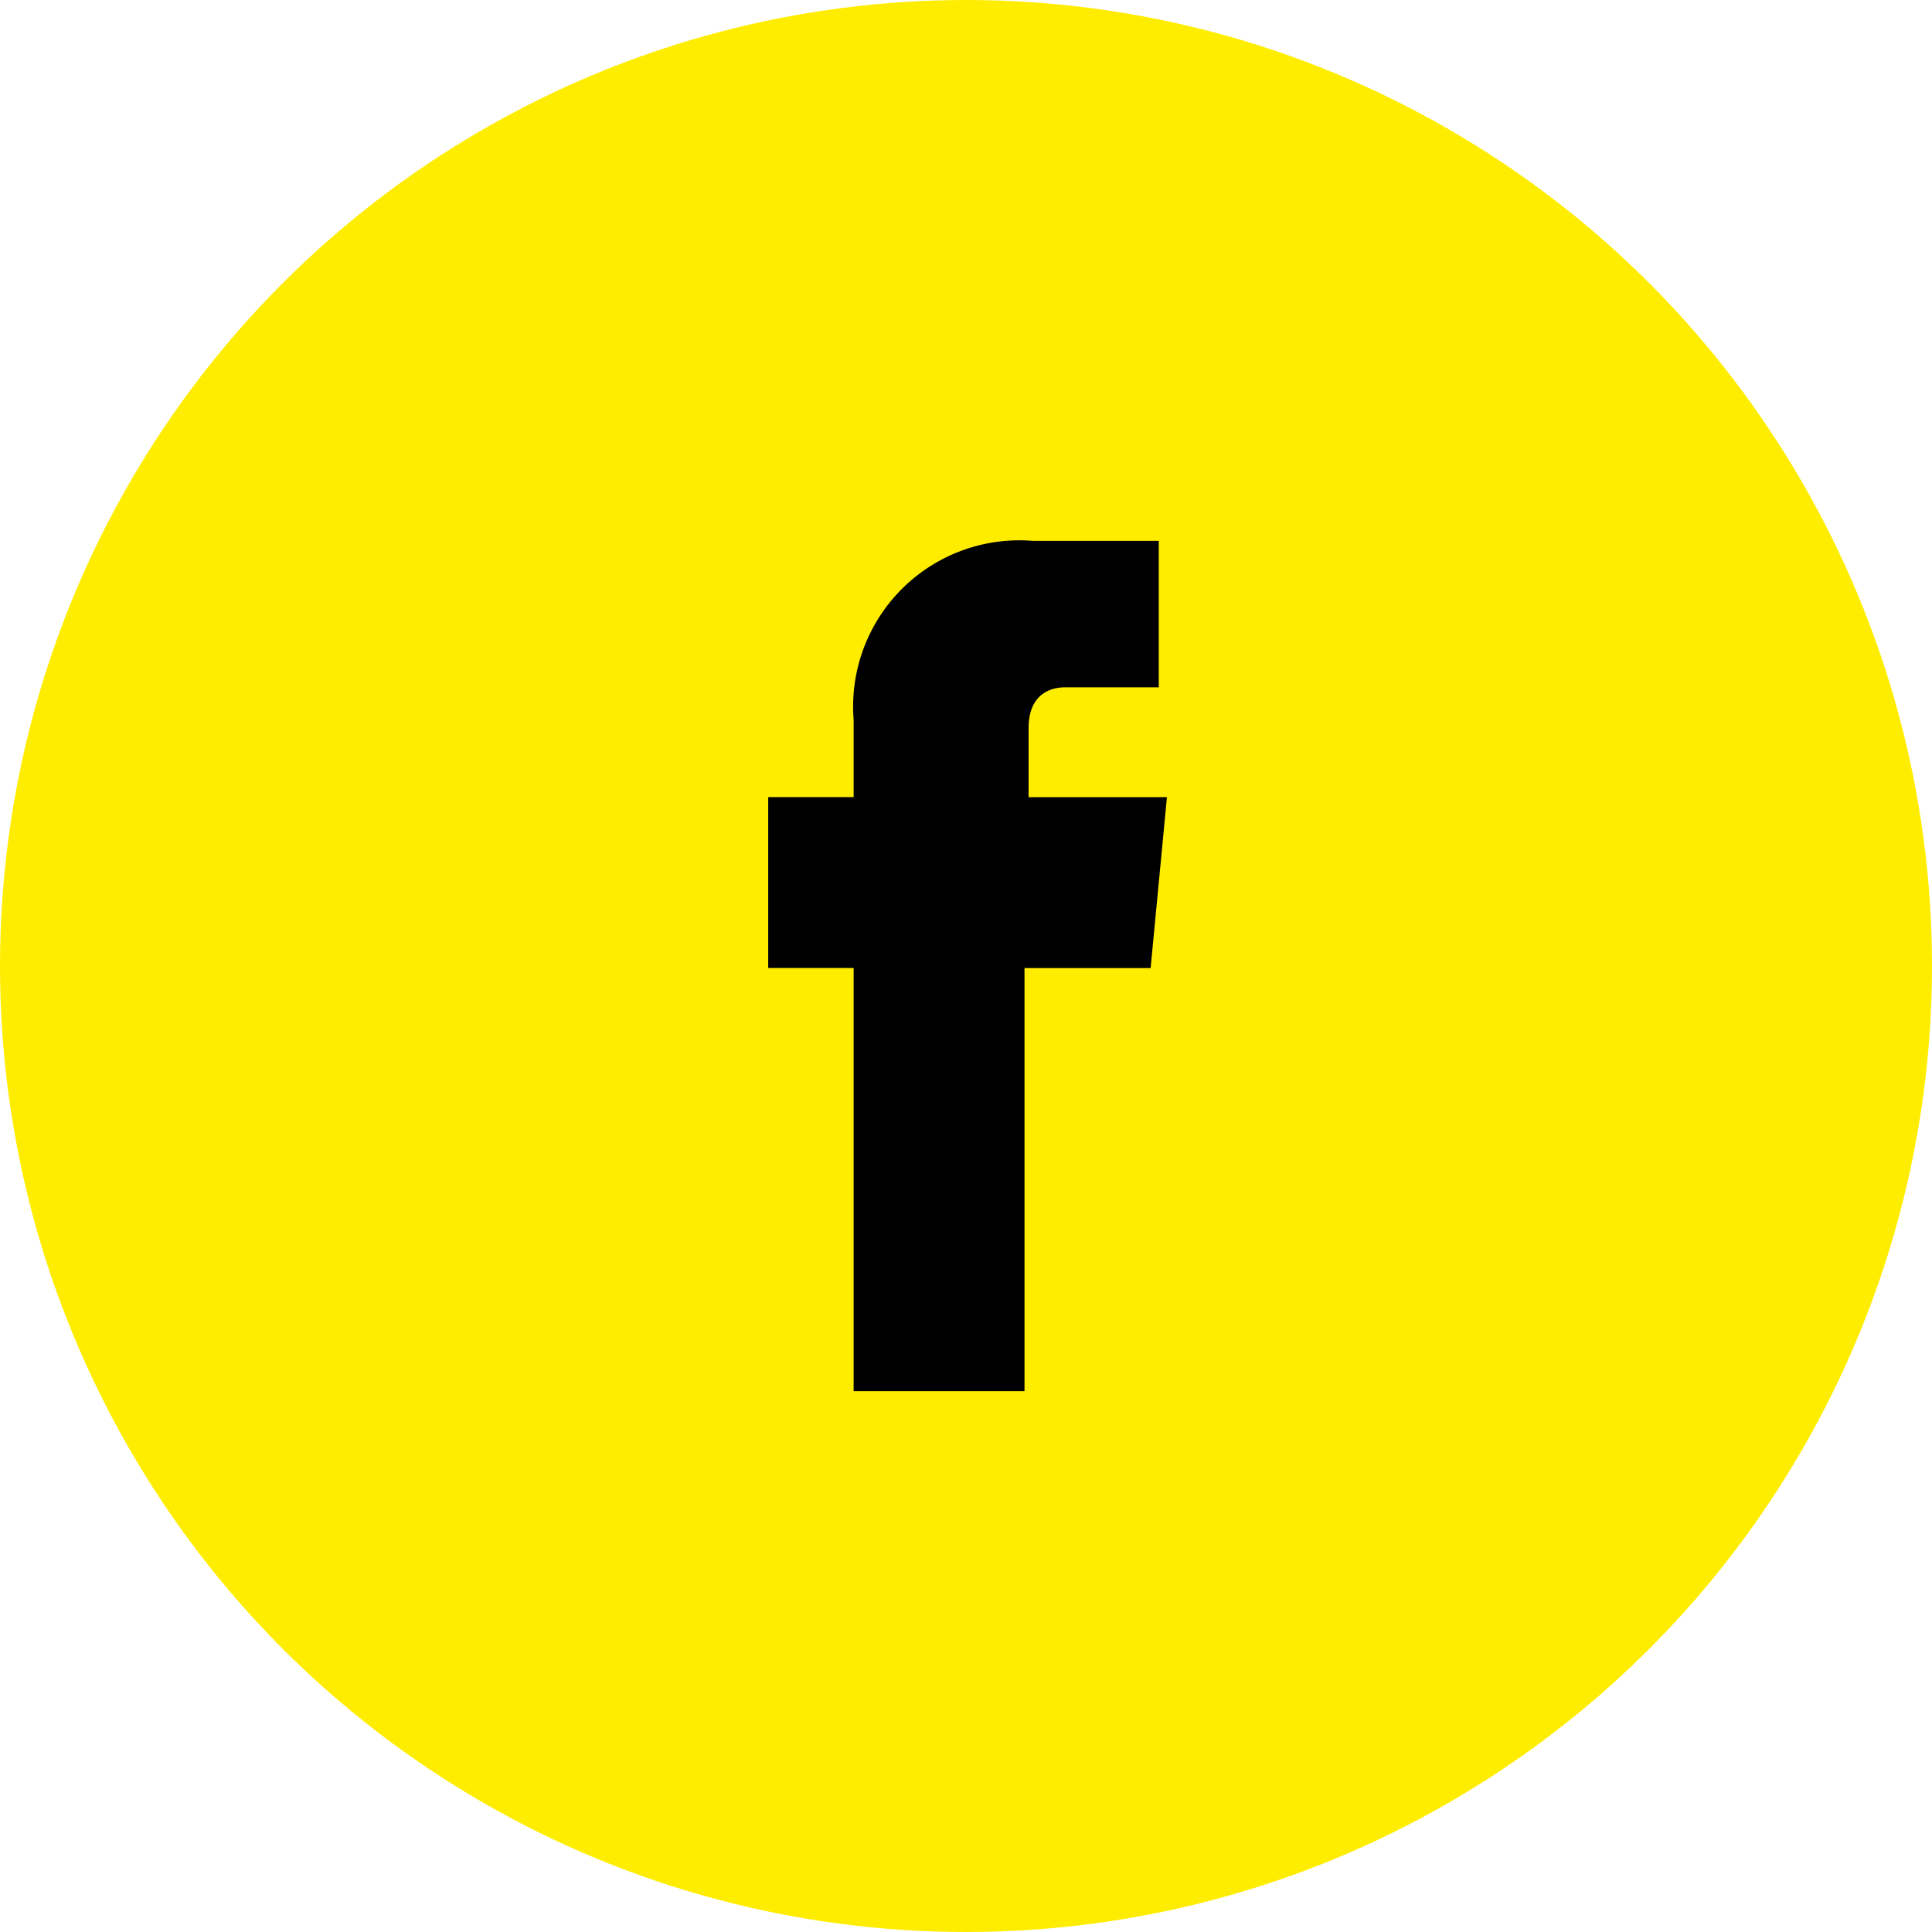
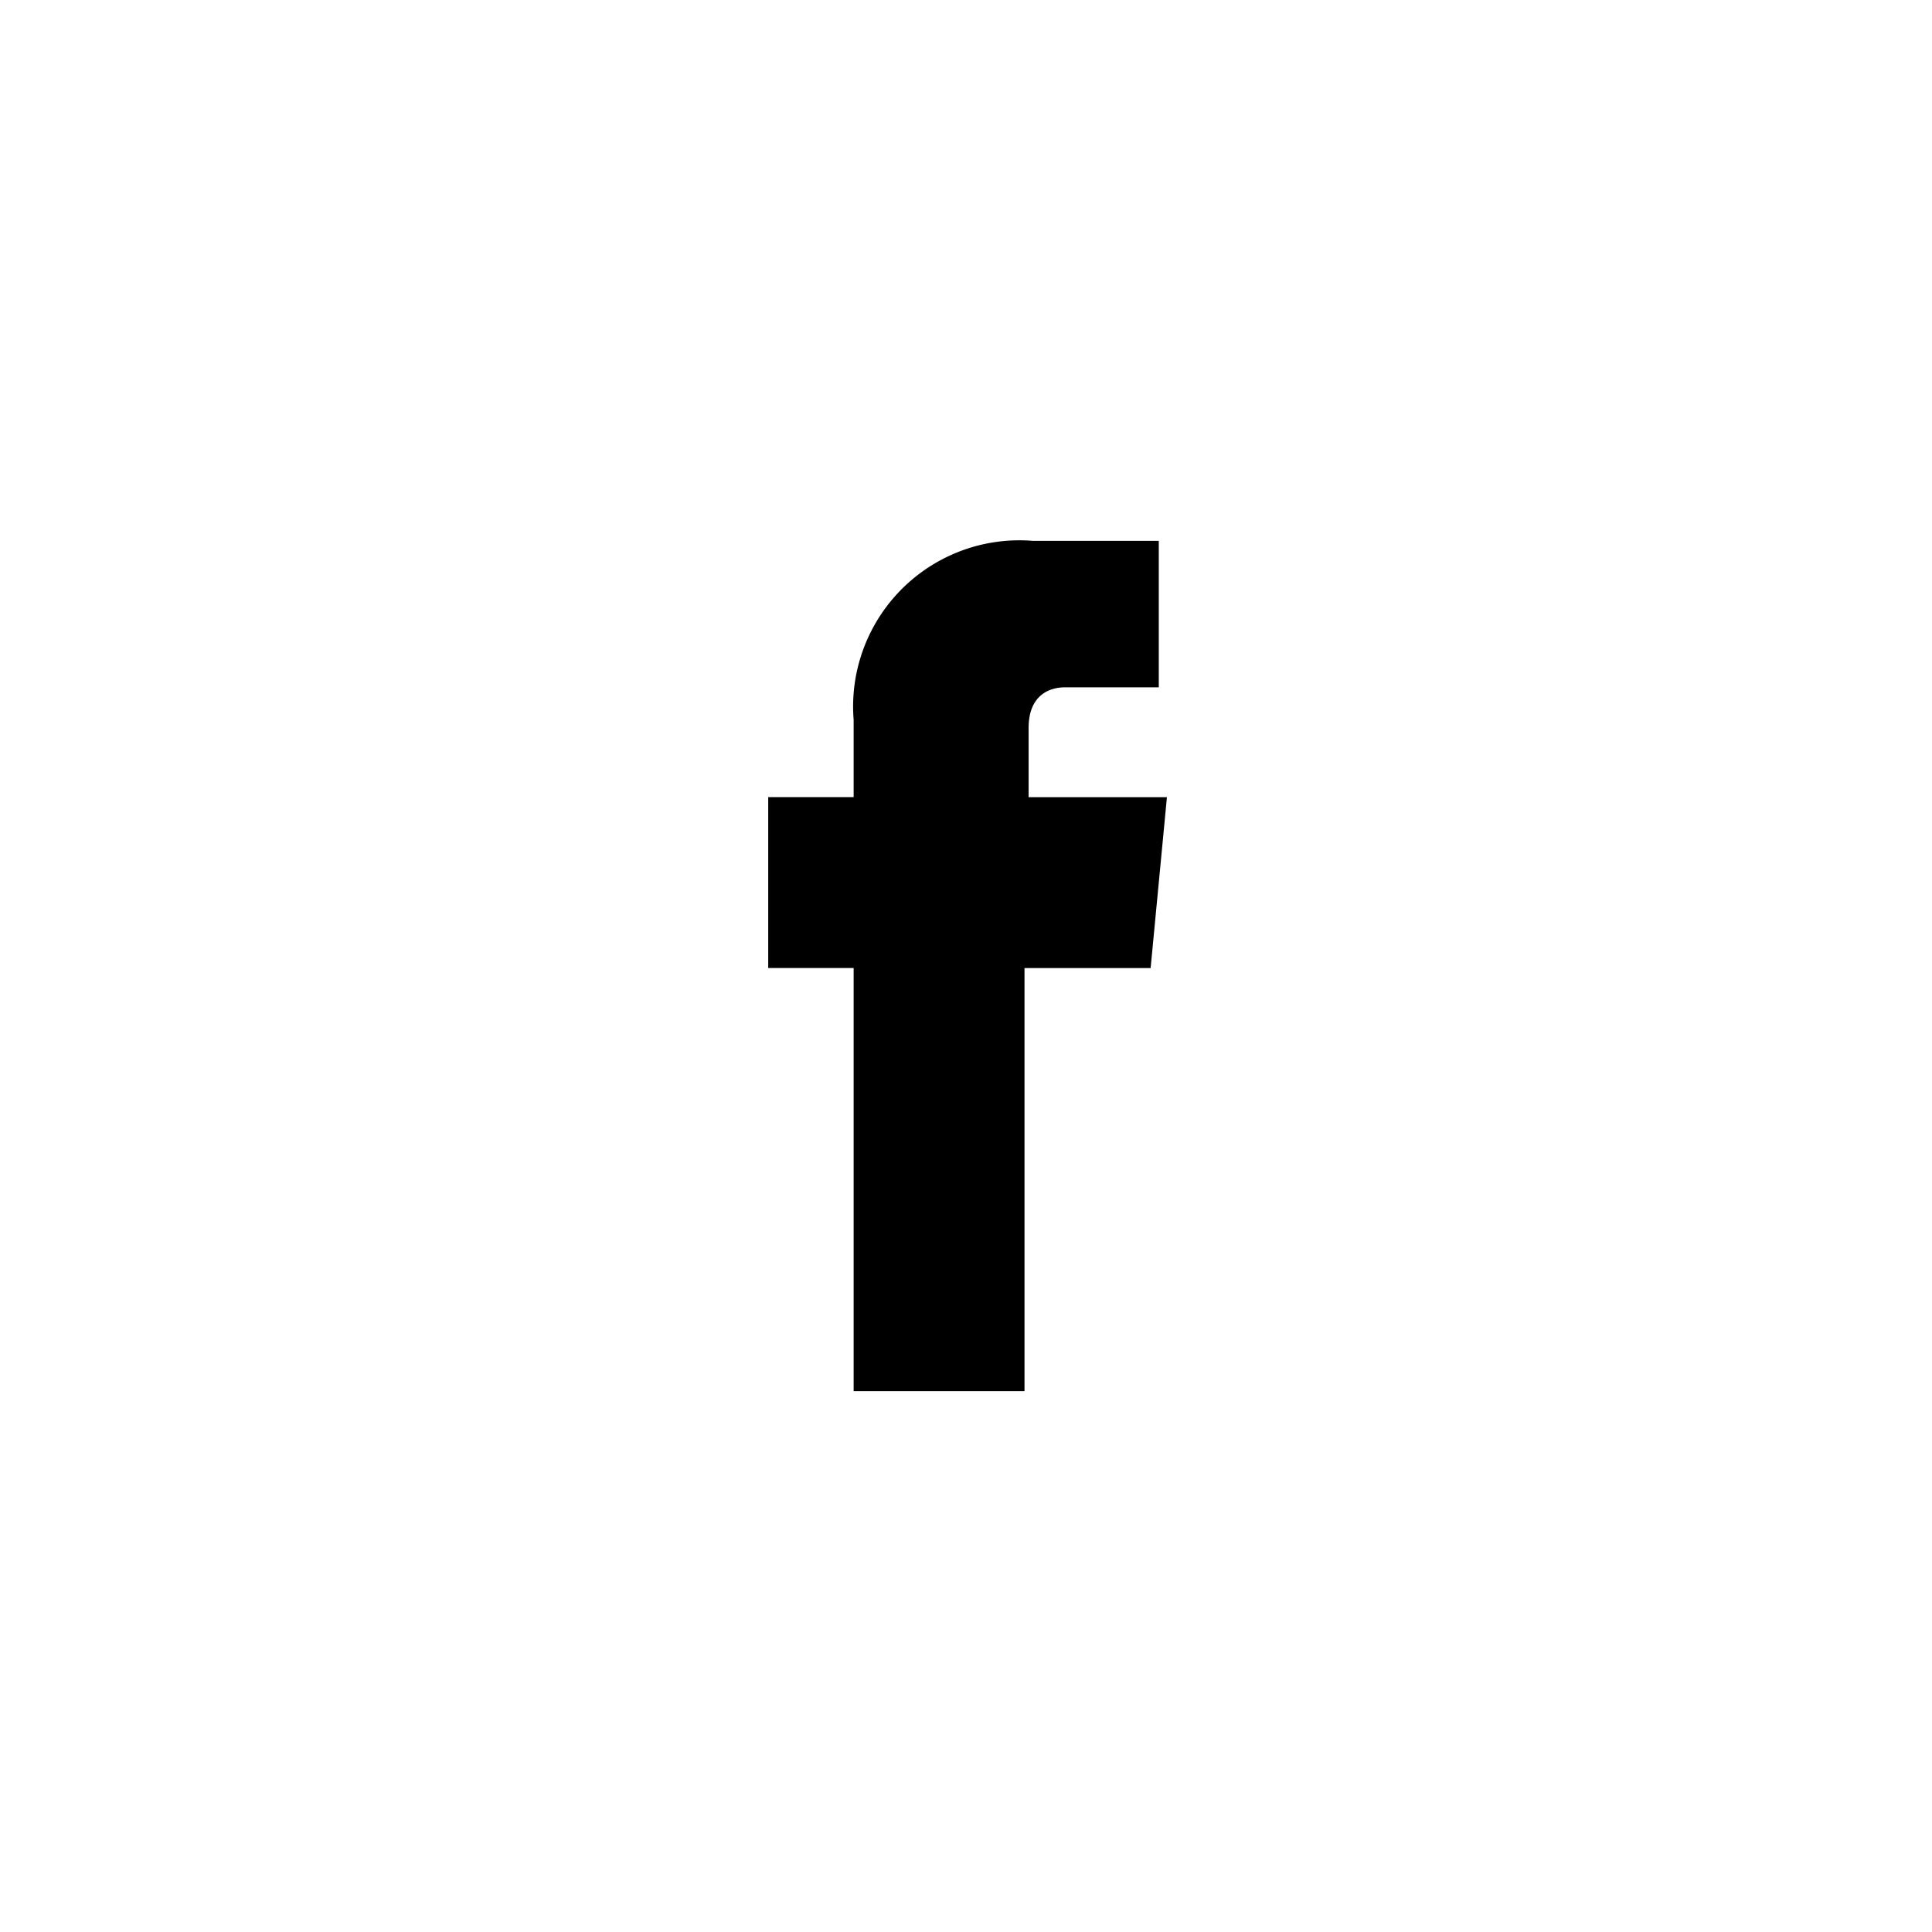
<svg xmlns="http://www.w3.org/2000/svg" width="32" height="32" viewBox="0 0 32 32">
  <g id="Groupe_839" data-name="Groupe 839" transform="translate(0.477 0.351)">
    <g id="Groupe_730" data-name="Groupe 730" transform="translate(0)">
-       <circle id="Ellipse_7" data-name="Ellipse 7" cx="16" cy="16" r="16" transform="translate(-0.477 -0.351)" fill="#ffed00" />
      <g id="Groupe_723" data-name="Groupe 723" transform="translate(12.247 8.607)">
        <path id="Tracé_393" data-name="Tracé 393" d="M1.415,14.084h2.83V7.076H6.334l.27-2.83H4.313V3.1c0-.539.337-.674.606-.674h1.55V0H4.38A2.754,2.754,0,0,0,1.415,2.965v1.28H0v2.83H1.415Z" transform="translate(0 0)" />
      </g>
    </g>
  </g>
</svg>